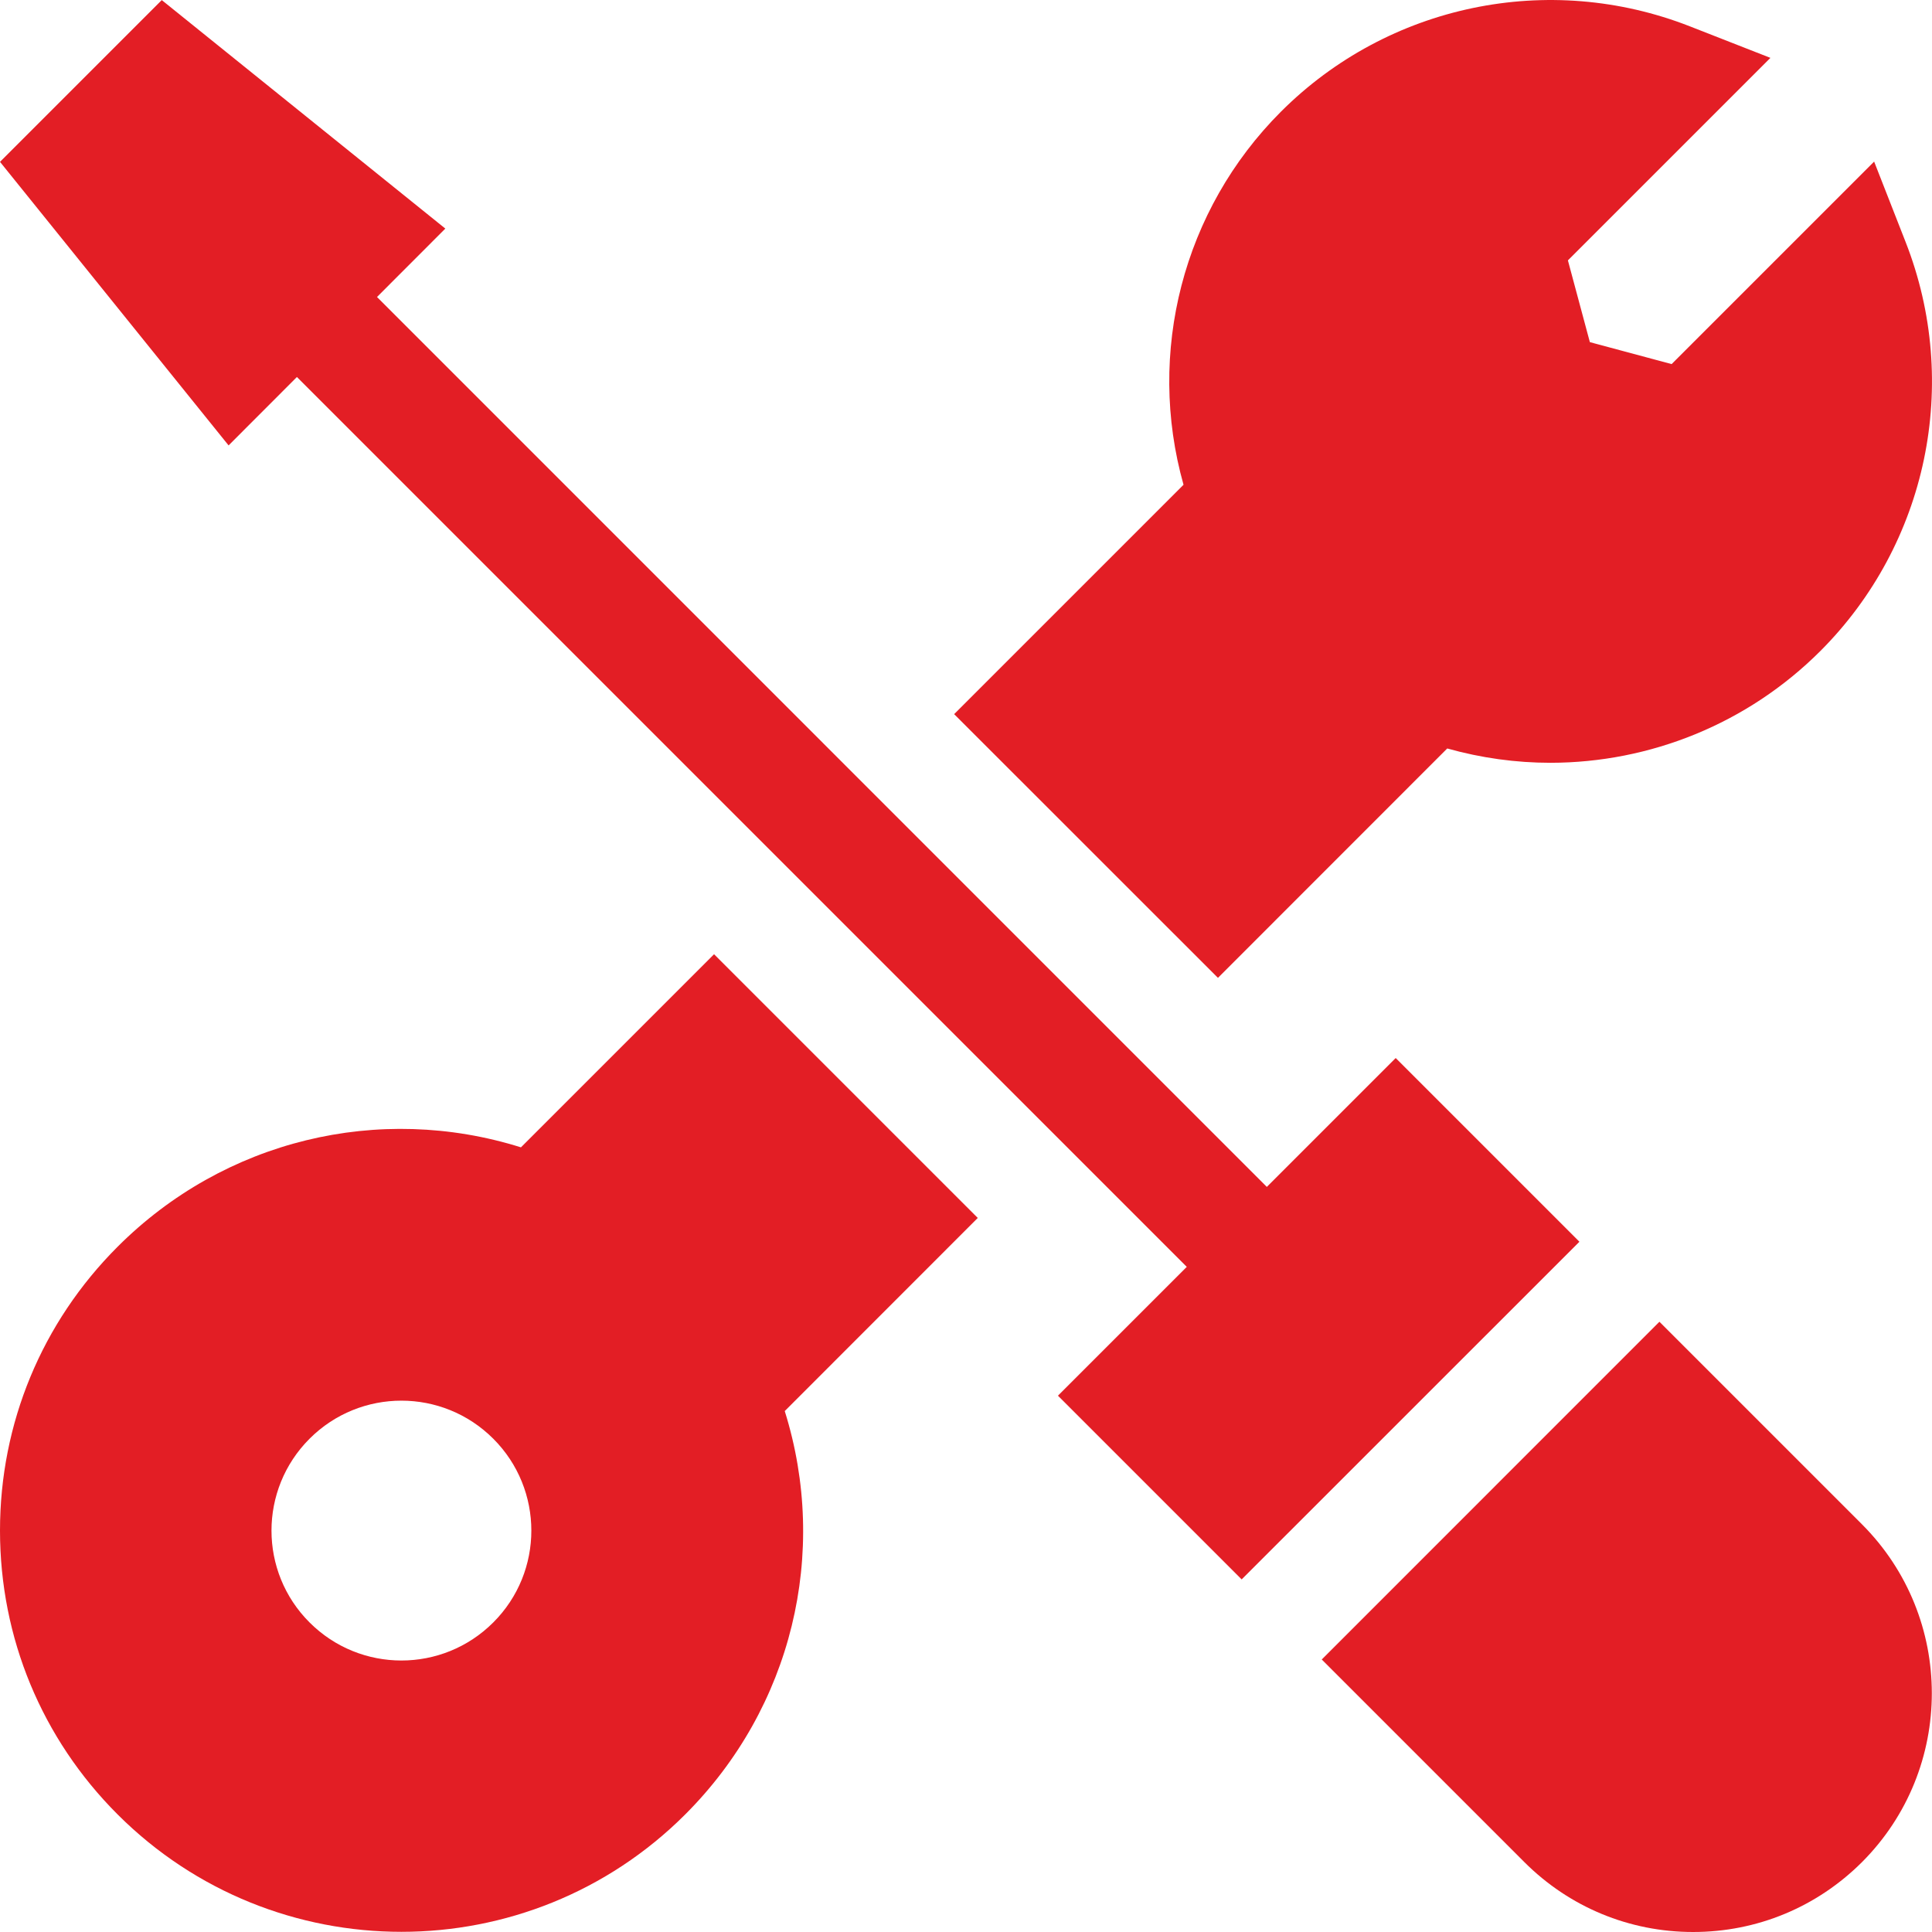
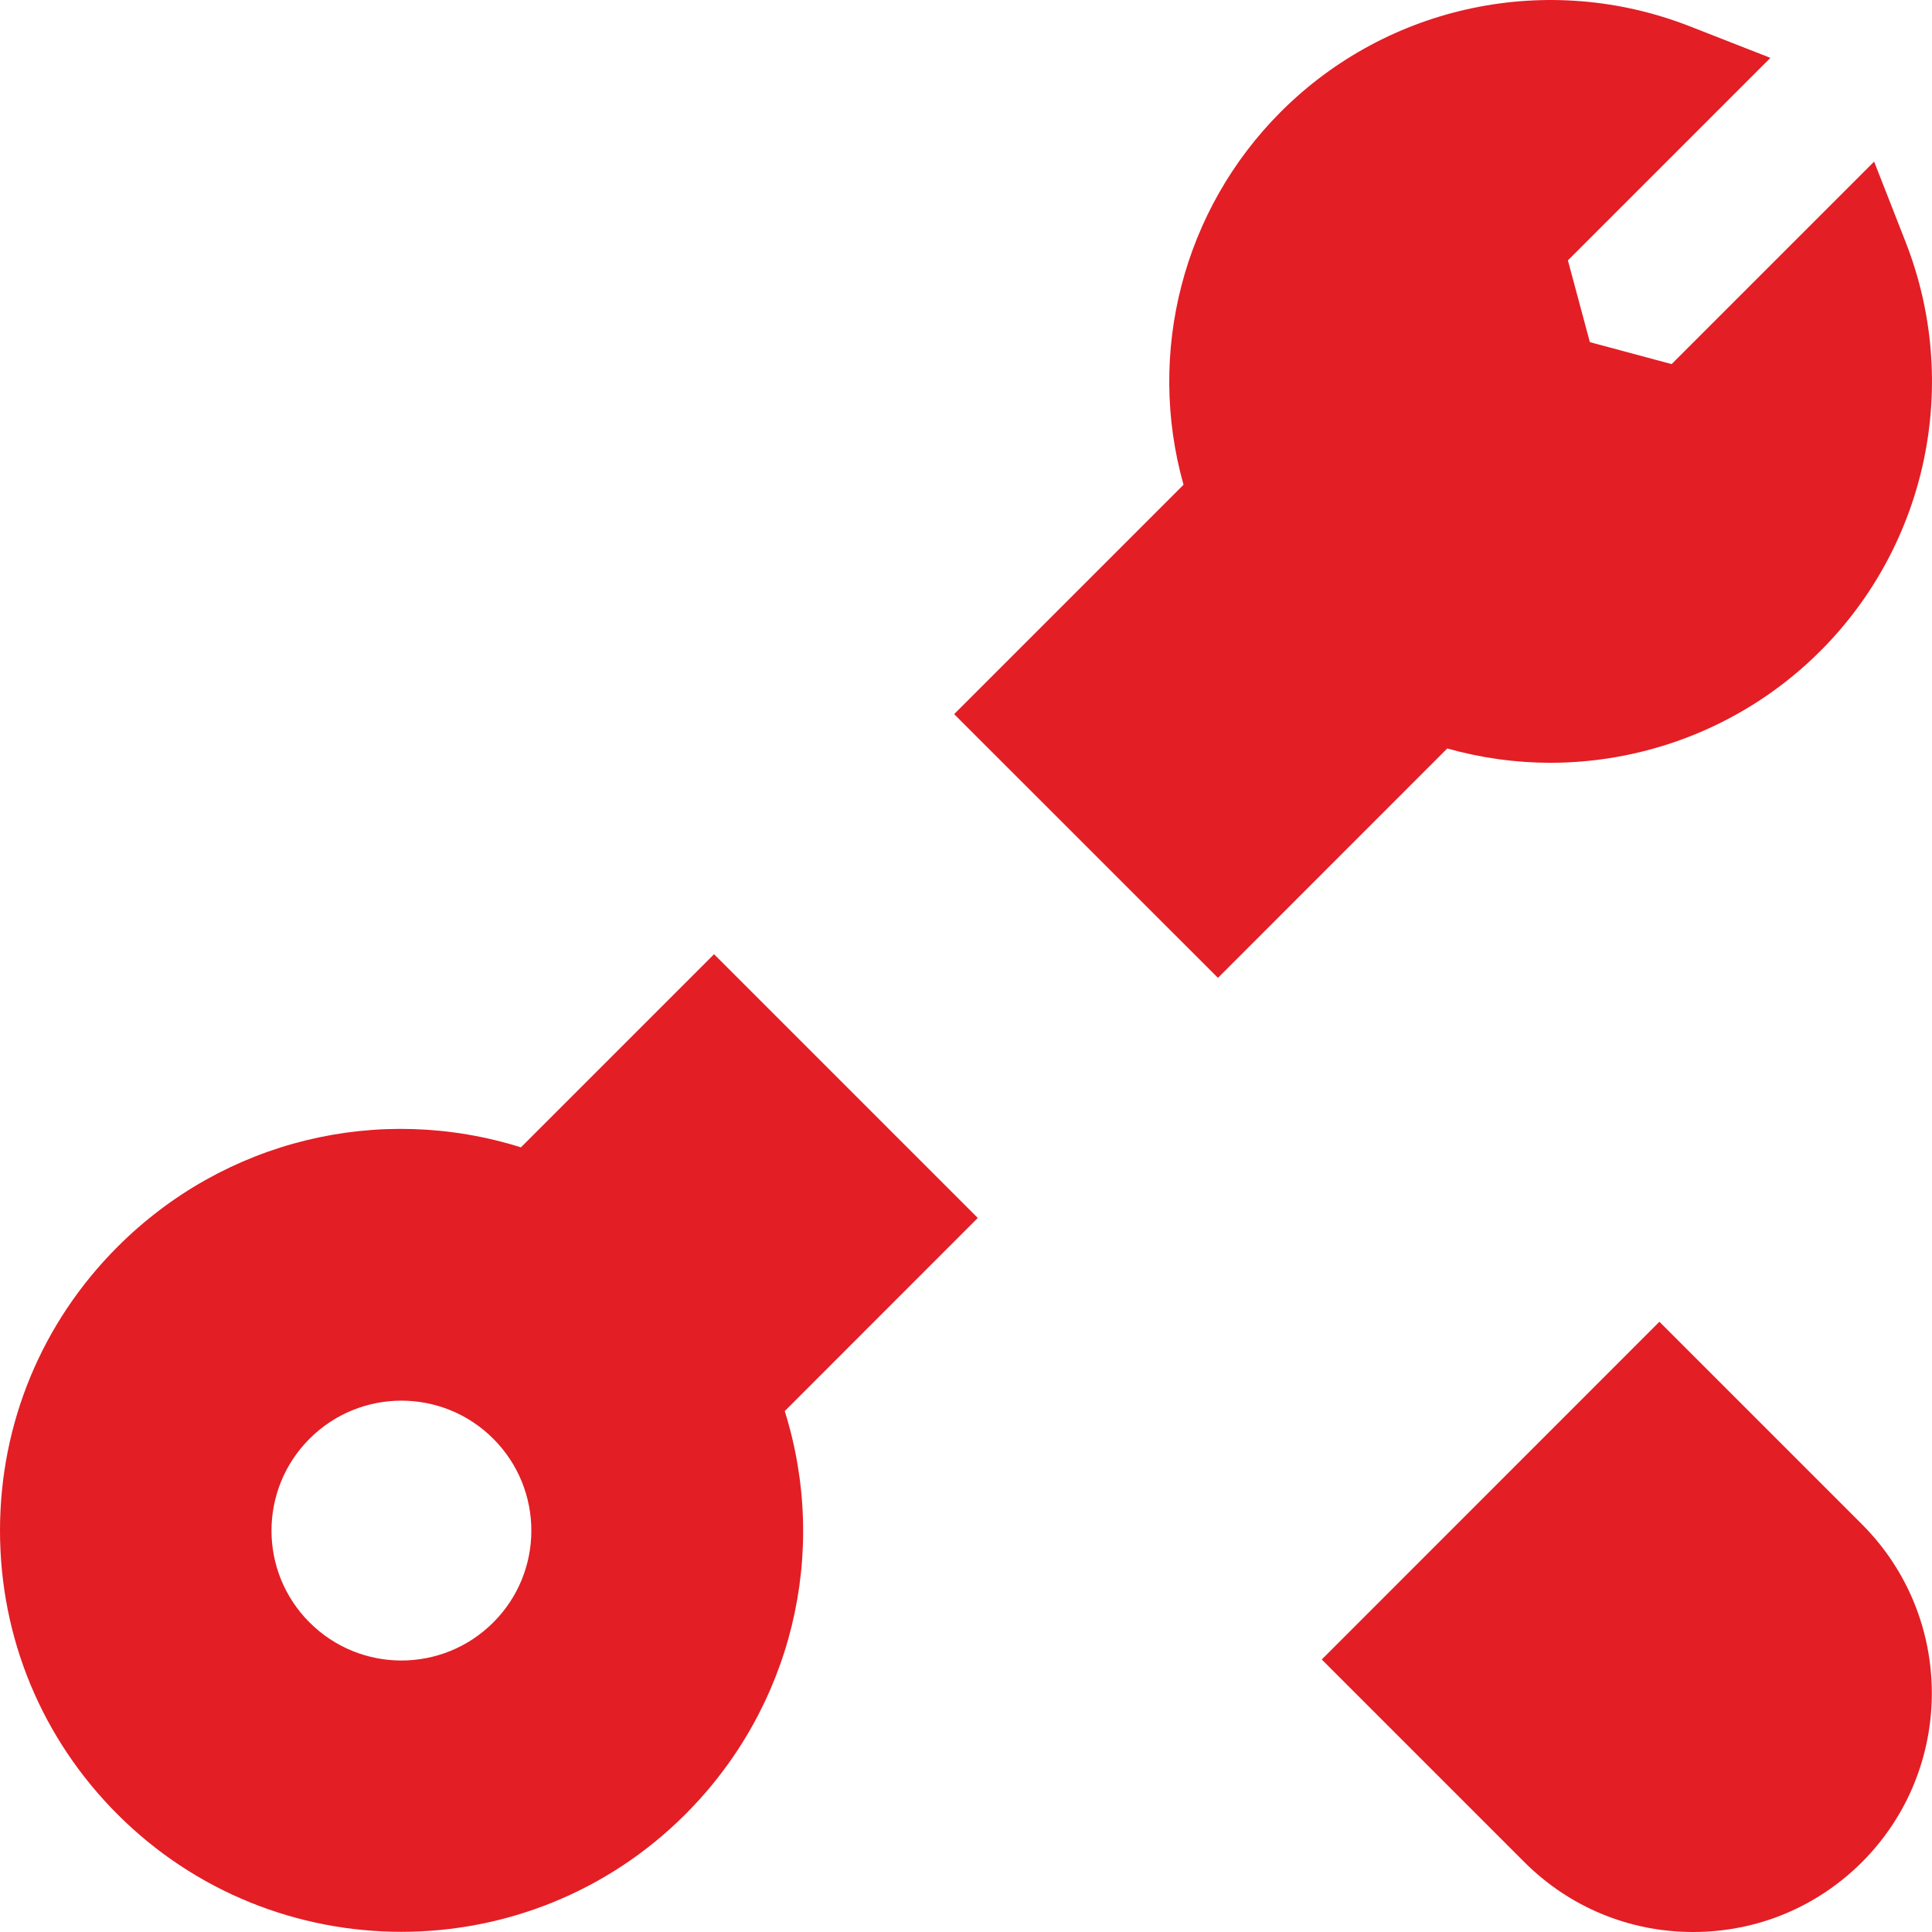
<svg xmlns="http://www.w3.org/2000/svg" width="22" height="22" viewBox="0 0 22 22" fill="none">
-   <path d="M15.893 12.048L14.426 13.515L14.425 13.515L4.293 3.382L5.071 2.603L1.842 0.001L0 1.843L2.603 5.072L3.381 4.293L13.514 14.426L12.047 15.893L14.139 17.985L17.985 14.14L15.893 12.048Z" fill="#E31E25" />
  <path d="M18.896 15.051L15.051 18.897L17.358 21.204C17.871 21.717 18.554 22 19.28 22C20.007 22 20.689 21.717 21.203 21.204C22.263 20.143 22.263 18.419 21.203 17.358L18.896 15.051Z" fill="#E31E25" />
  <path d="M11.134 13.869L8.131 10.866L5.932 13.065C4.317 12.558 2.554 12.981 1.339 14.197C0.476 15.06 1.75822e-08 16.208 1.75822e-08 17.429C1.75822e-08 18.65 0.476 19.798 1.339 20.661C2.23 21.552 3.4 21.998 4.571 21.998C5.741 21.998 6.912 21.552 7.803 20.661C9.019 19.446 9.442 17.683 8.936 16.068L11.134 13.869ZM5.617 18.475C5.039 19.053 4.103 19.053 3.525 18.475C2.947 17.898 2.947 16.961 3.525 16.383C4.103 15.805 5.039 15.805 5.617 16.383C6.195 16.961 6.195 17.898 5.617 18.475Z" fill="#E31E25" />
  <path d="M21.7 2.757L21.341 1.84L19.035 4.146L18.104 3.896L17.854 2.965L20.16 0.659L19.243 0.3C17.635 -0.33 15.807 0.051 14.586 1.272C13.468 2.39 13.054 4.018 13.477 5.52L10.865 8.132L13.869 11.135L16.48 8.523C16.868 8.632 17.263 8.686 17.656 8.686C18.788 8.685 19.898 8.243 20.728 7.414C21.949 6.193 22.33 4.365 21.7 2.757Z" fill="#E31E25" />
</svg>